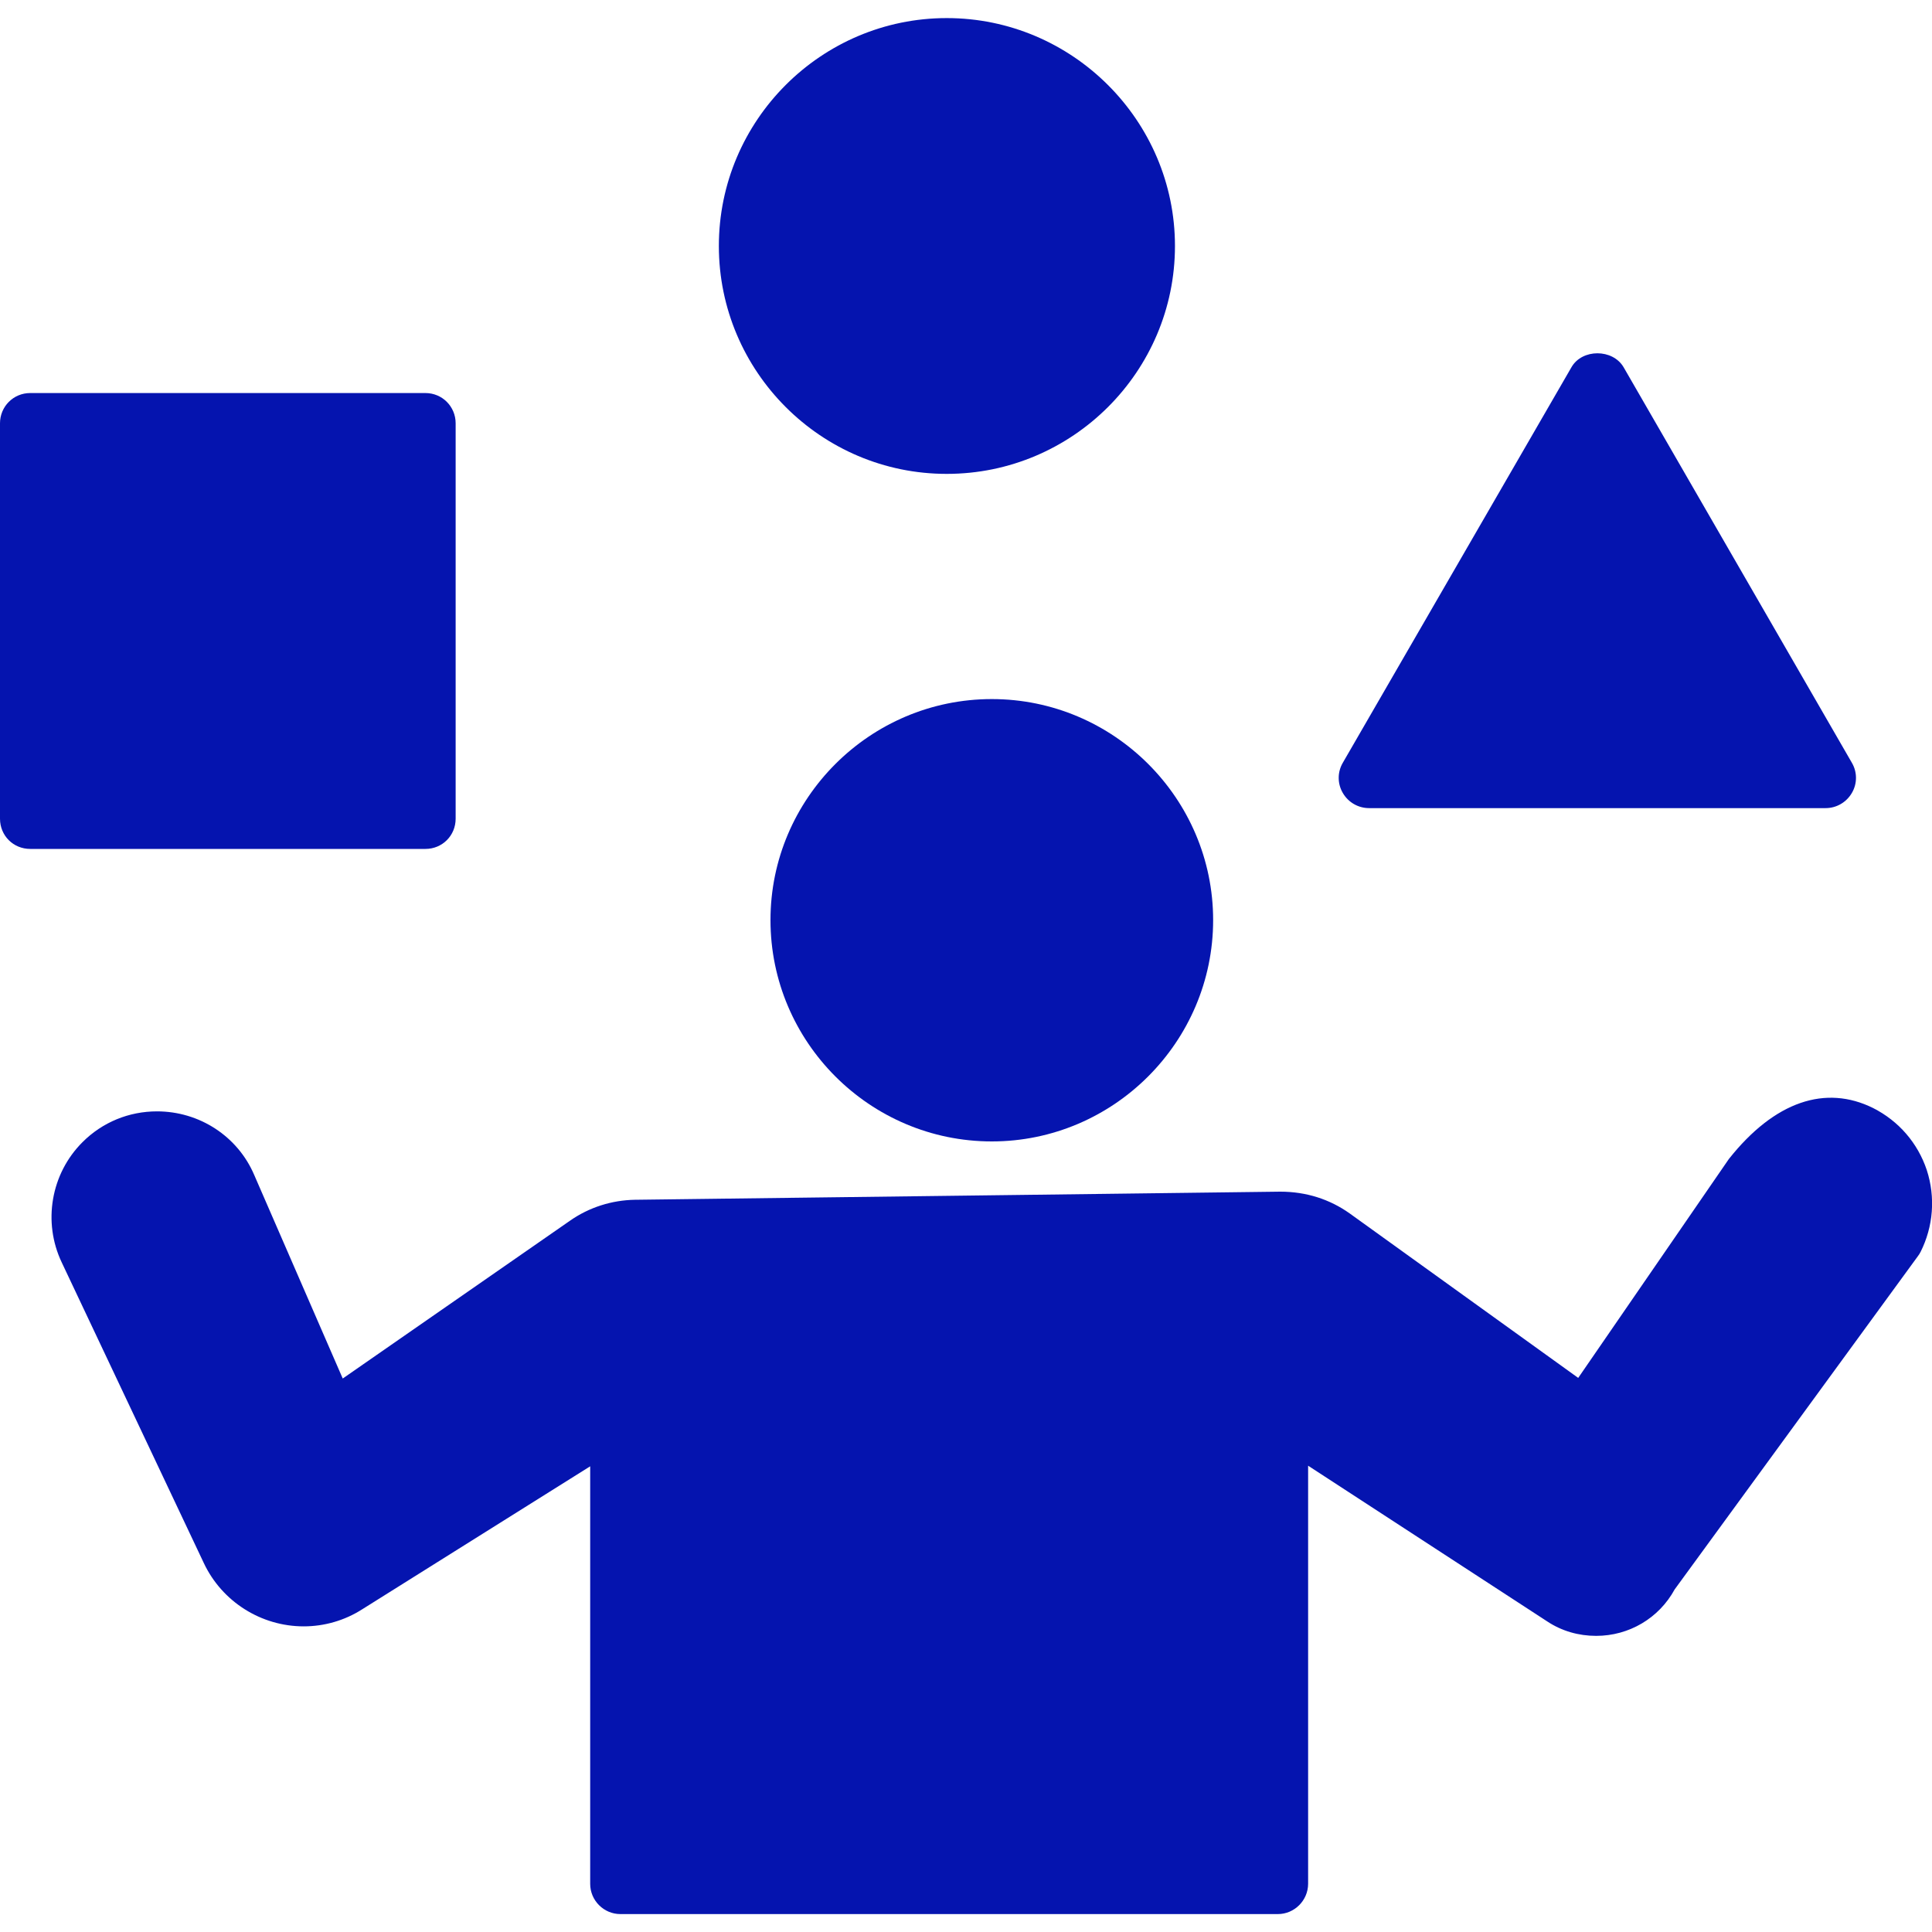
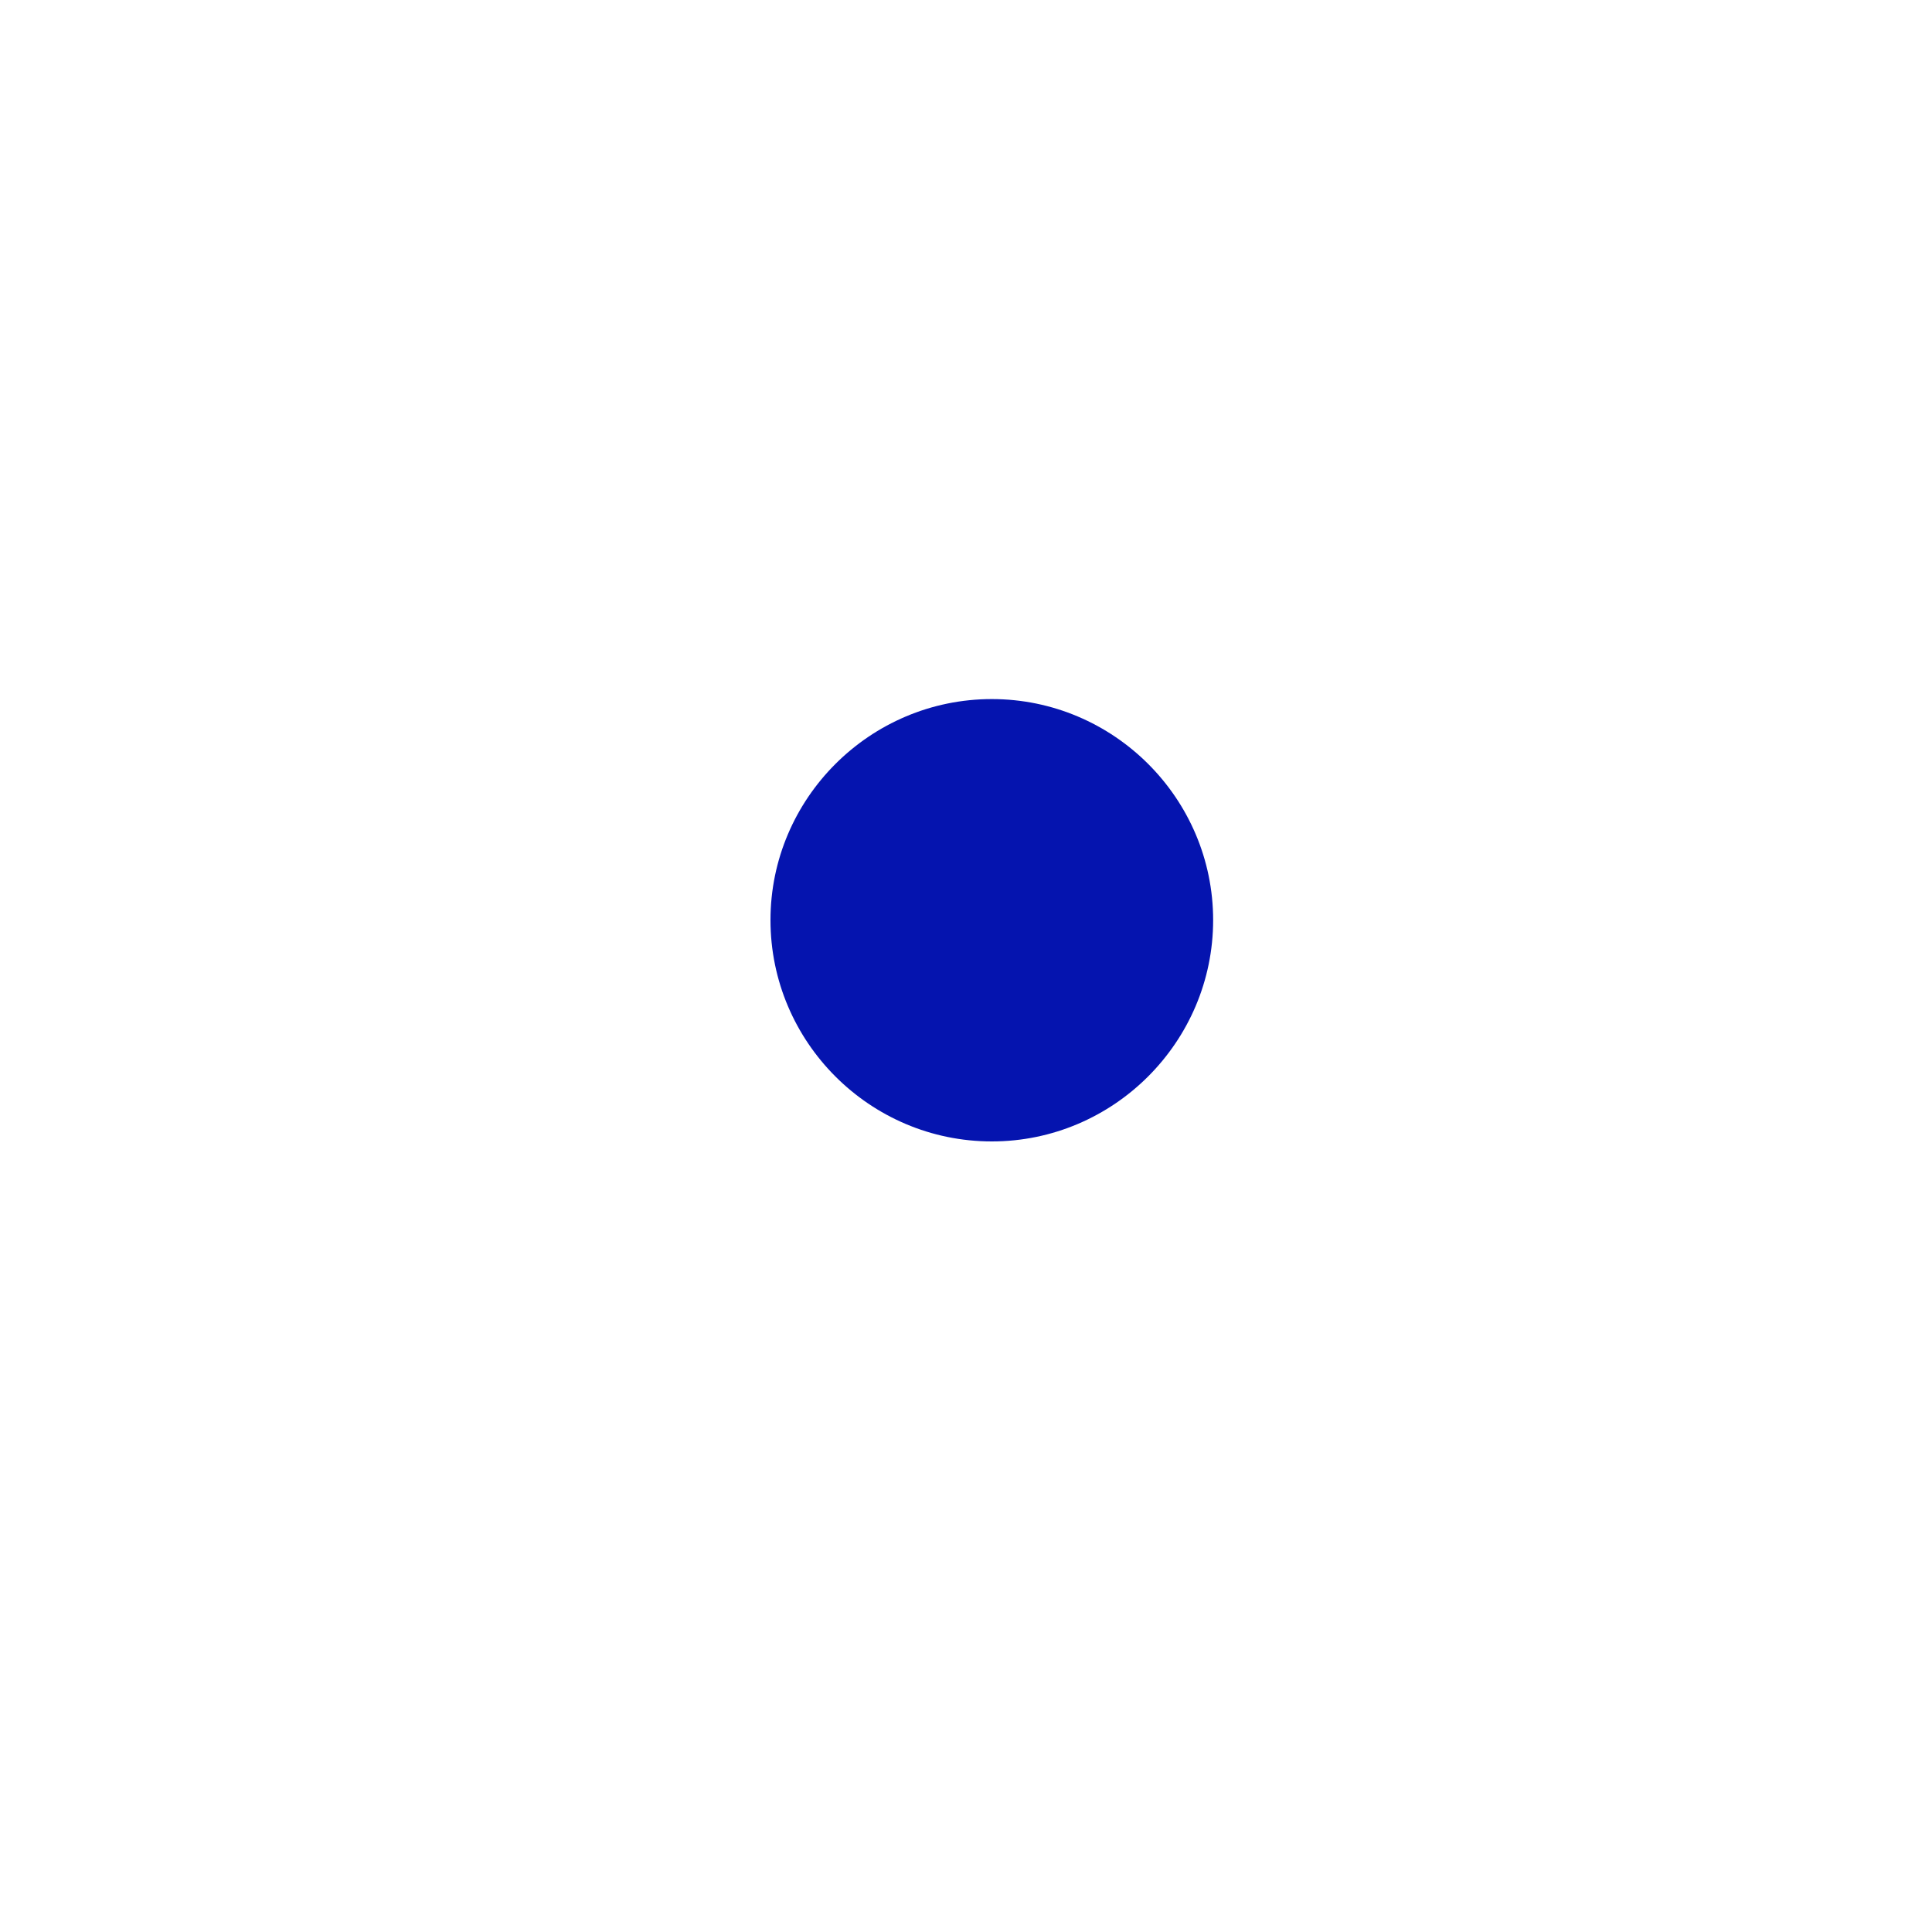
<svg xmlns="http://www.w3.org/2000/svg" id="Layer_1" viewBox="0 0 250 250">
-   <path d="M93.02,31.83c0-16.25,13.25-29.49,29.49-29.49s29.53,13.25,29.53,29.49-13.25,29.49-29.53,29.49c-16.25.01-29.49-13.24-29.49-29.49Z" style="fill:#0514af; stroke-width:0px;" />
-   <path d="M173.76,102.61c-.71-1.21-.71-2.7,0-3.91l29.58-51.17c1.37-2.42,5.35-2.42,6.76,0l29.53,51.17c.71,1.21.71,2.7,0,3.91-.71,1.21-1.99,1.96-3.4,1.96h-59.07c-1.41,0-2.7-.75-3.4-1.96h0Z" style="fill:#0514af; stroke-width:0px;" />
  <path d="M99.7,119.06c0-15.74,12.86-28.6,28.64-28.6s28.64,12.86,28.64,28.6-12.86,28.64-28.64,28.64-28.64-12.86-28.64-28.64Z" style="fill:#0514af; stroke-width:0px;" />
-   <path d="M55.05,109.85H3.91c-2.19,0-3.91-1.72-3.91-3.91v-51.17c0-2.15,1.72-3.91,3.91-3.91h51.14c2.19,0,3.91,1.76,3.91,3.91v51.17c0,2.18-1.72,3.91-3.91,3.91Z" style="fill:#0514af; stroke-width:0px;" />
-   <path d="M248.5,162.03c-.07.16-.2.35-.32.51l-31.48,43.13c-2.03,3.72-5.9,6.01-10.16,6.01-2.26,0-4.45-.62-6.33-1.87l-30.94-20.15v54.11c-.01,2.15-1.77,3.91-3.92,3.91h-85.07c-2.15,0-3.91-1.76-3.91-3.91v-54.03l-29.53,18.52c-2.26,1.44-4.89,2.19-7.54,2.19-5.51,0-10.58-3.2-12.93-8.2l-18.39-38.91c-2.46-5.19-1.41-11.45,2.7-15.55,2.58-2.58,6.01-3.98,9.64-3.98,5.46,0,10.43,3.2,12.58,8.24l11.45,26.33,29.42-20.43c2.46-1.72,5.39-2.65,8.4-2.7l83.49-1.05c3.36,0,6.4.98,8.98,2.81l29.58,21.29,19.49-28.32c5.94-7.5,12.54-9.64,18.67-6.6,3.32,1.68,5.78,4.53,6.95,8.04,1.13,3.5.85,7.29-.82,10.6h0Z" style="fill:#0514af; stroke-width:0px;" />
</svg>